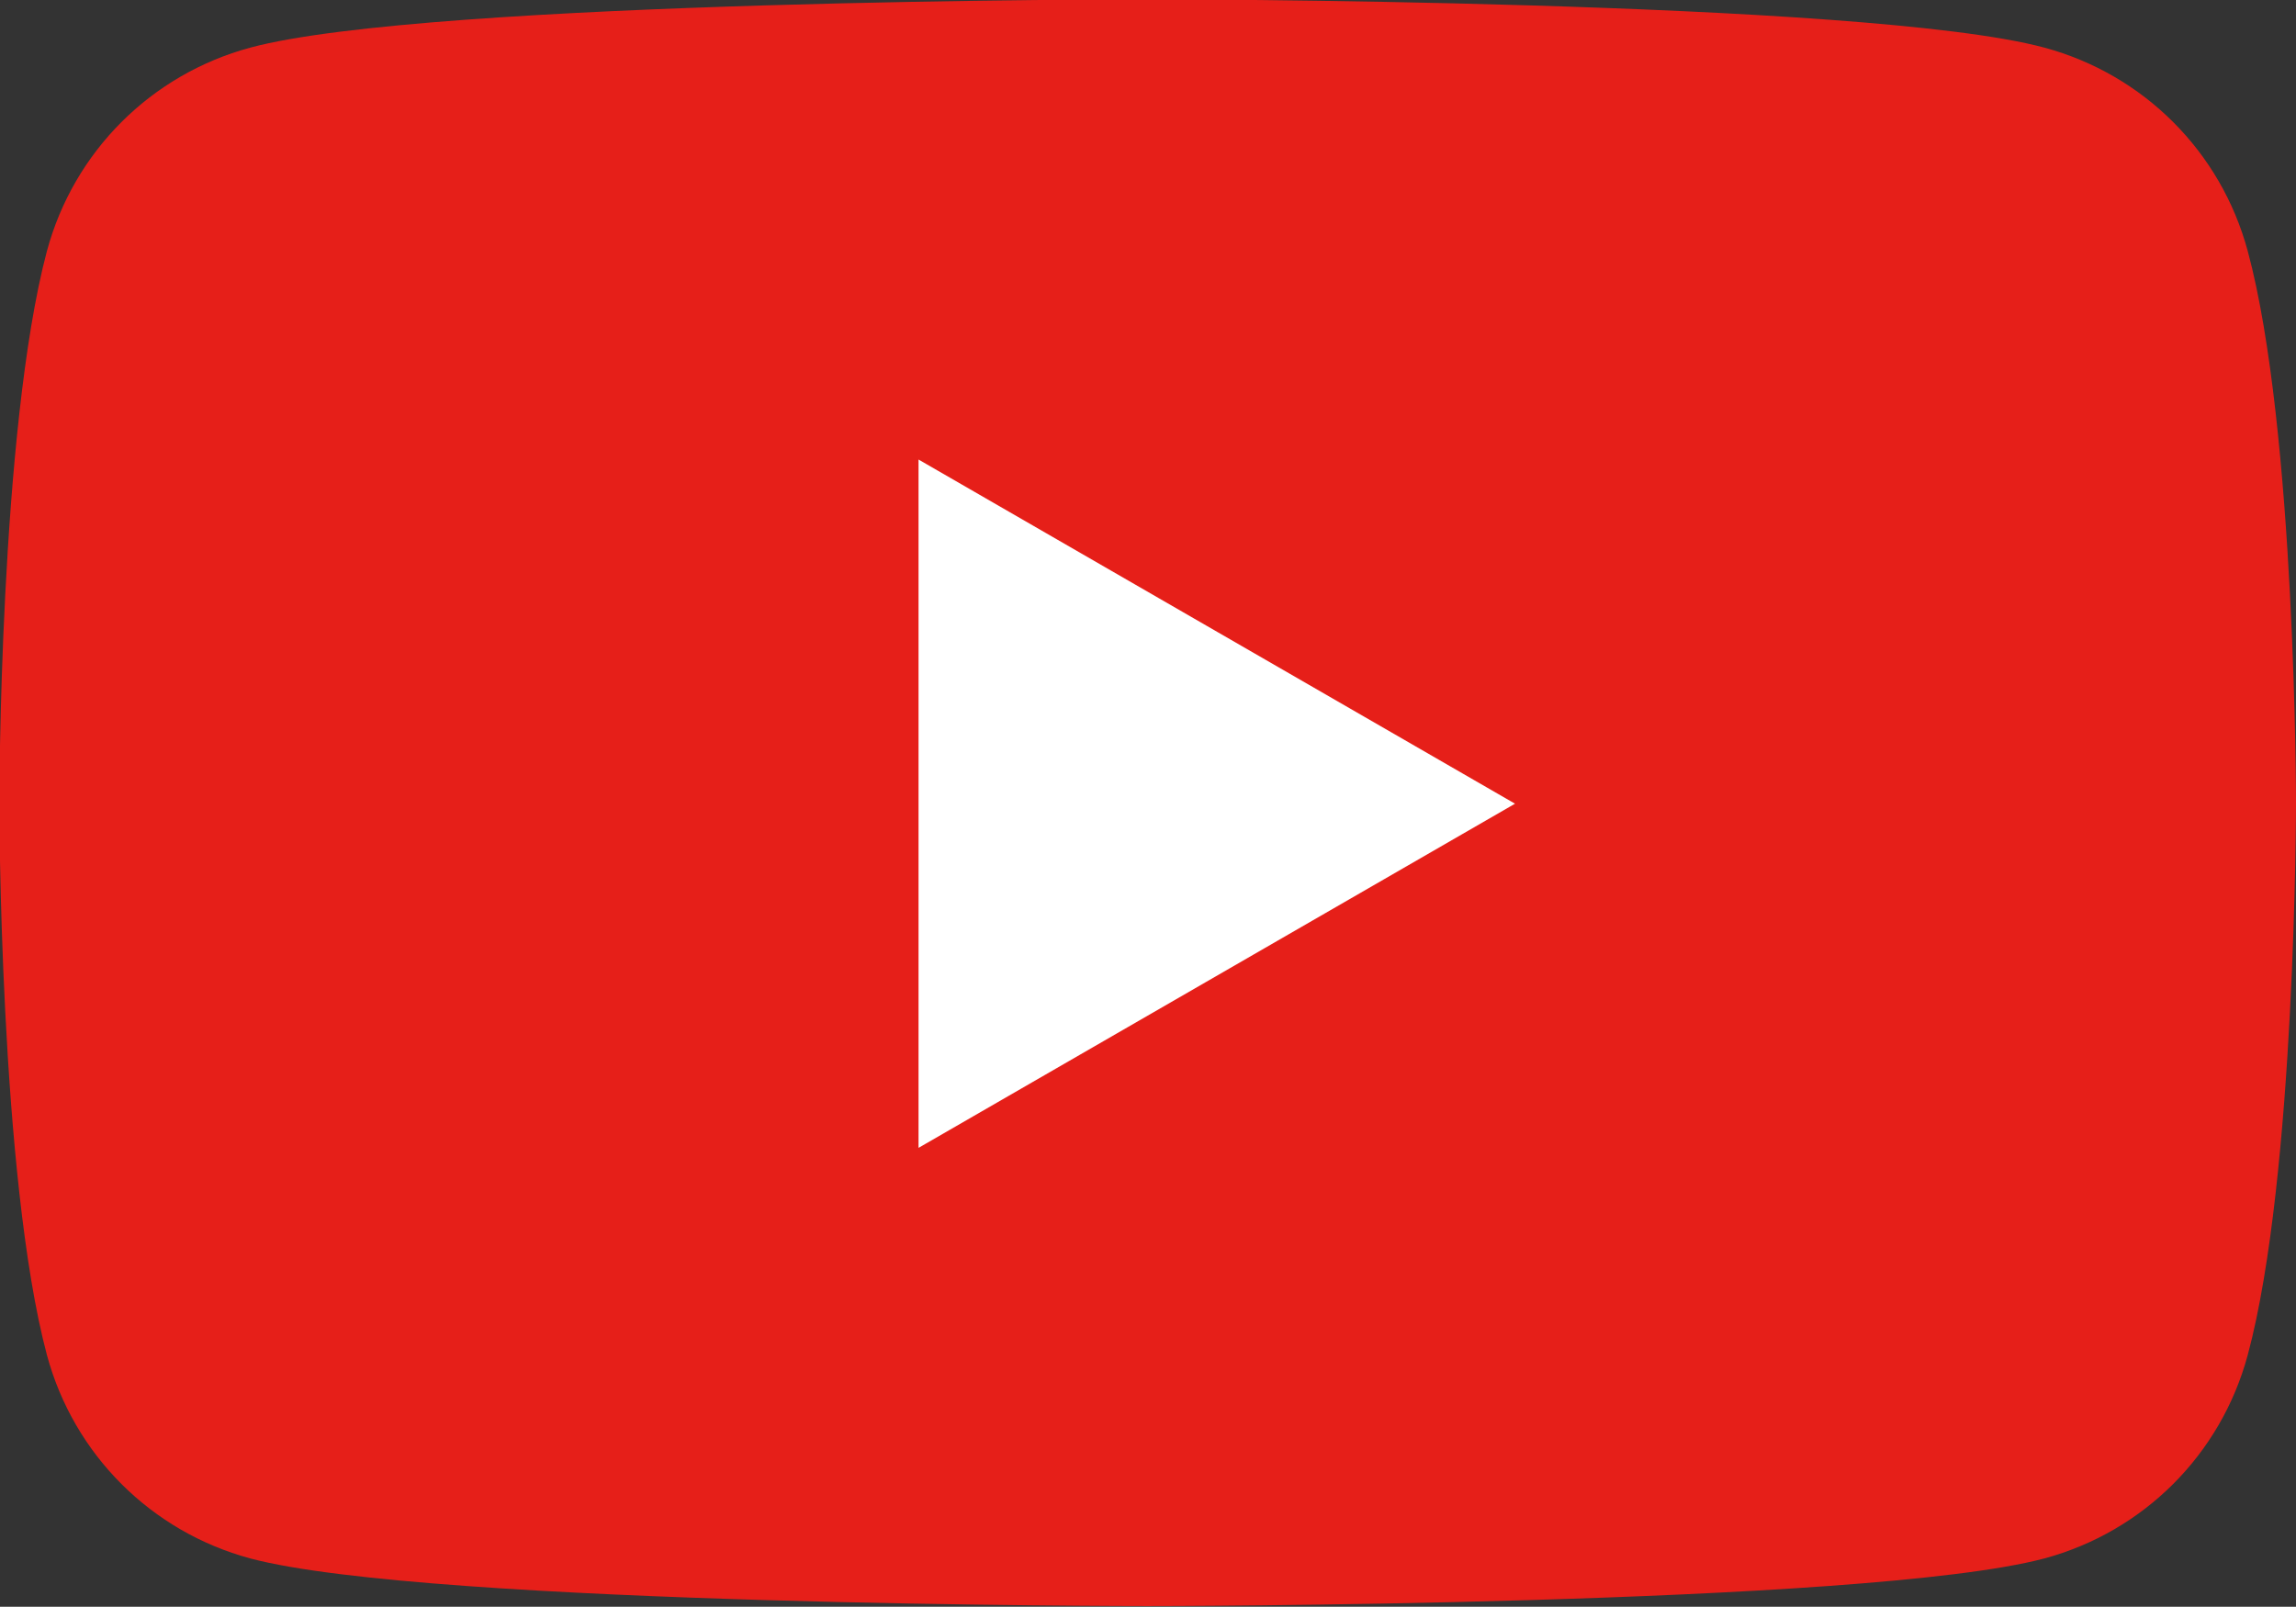
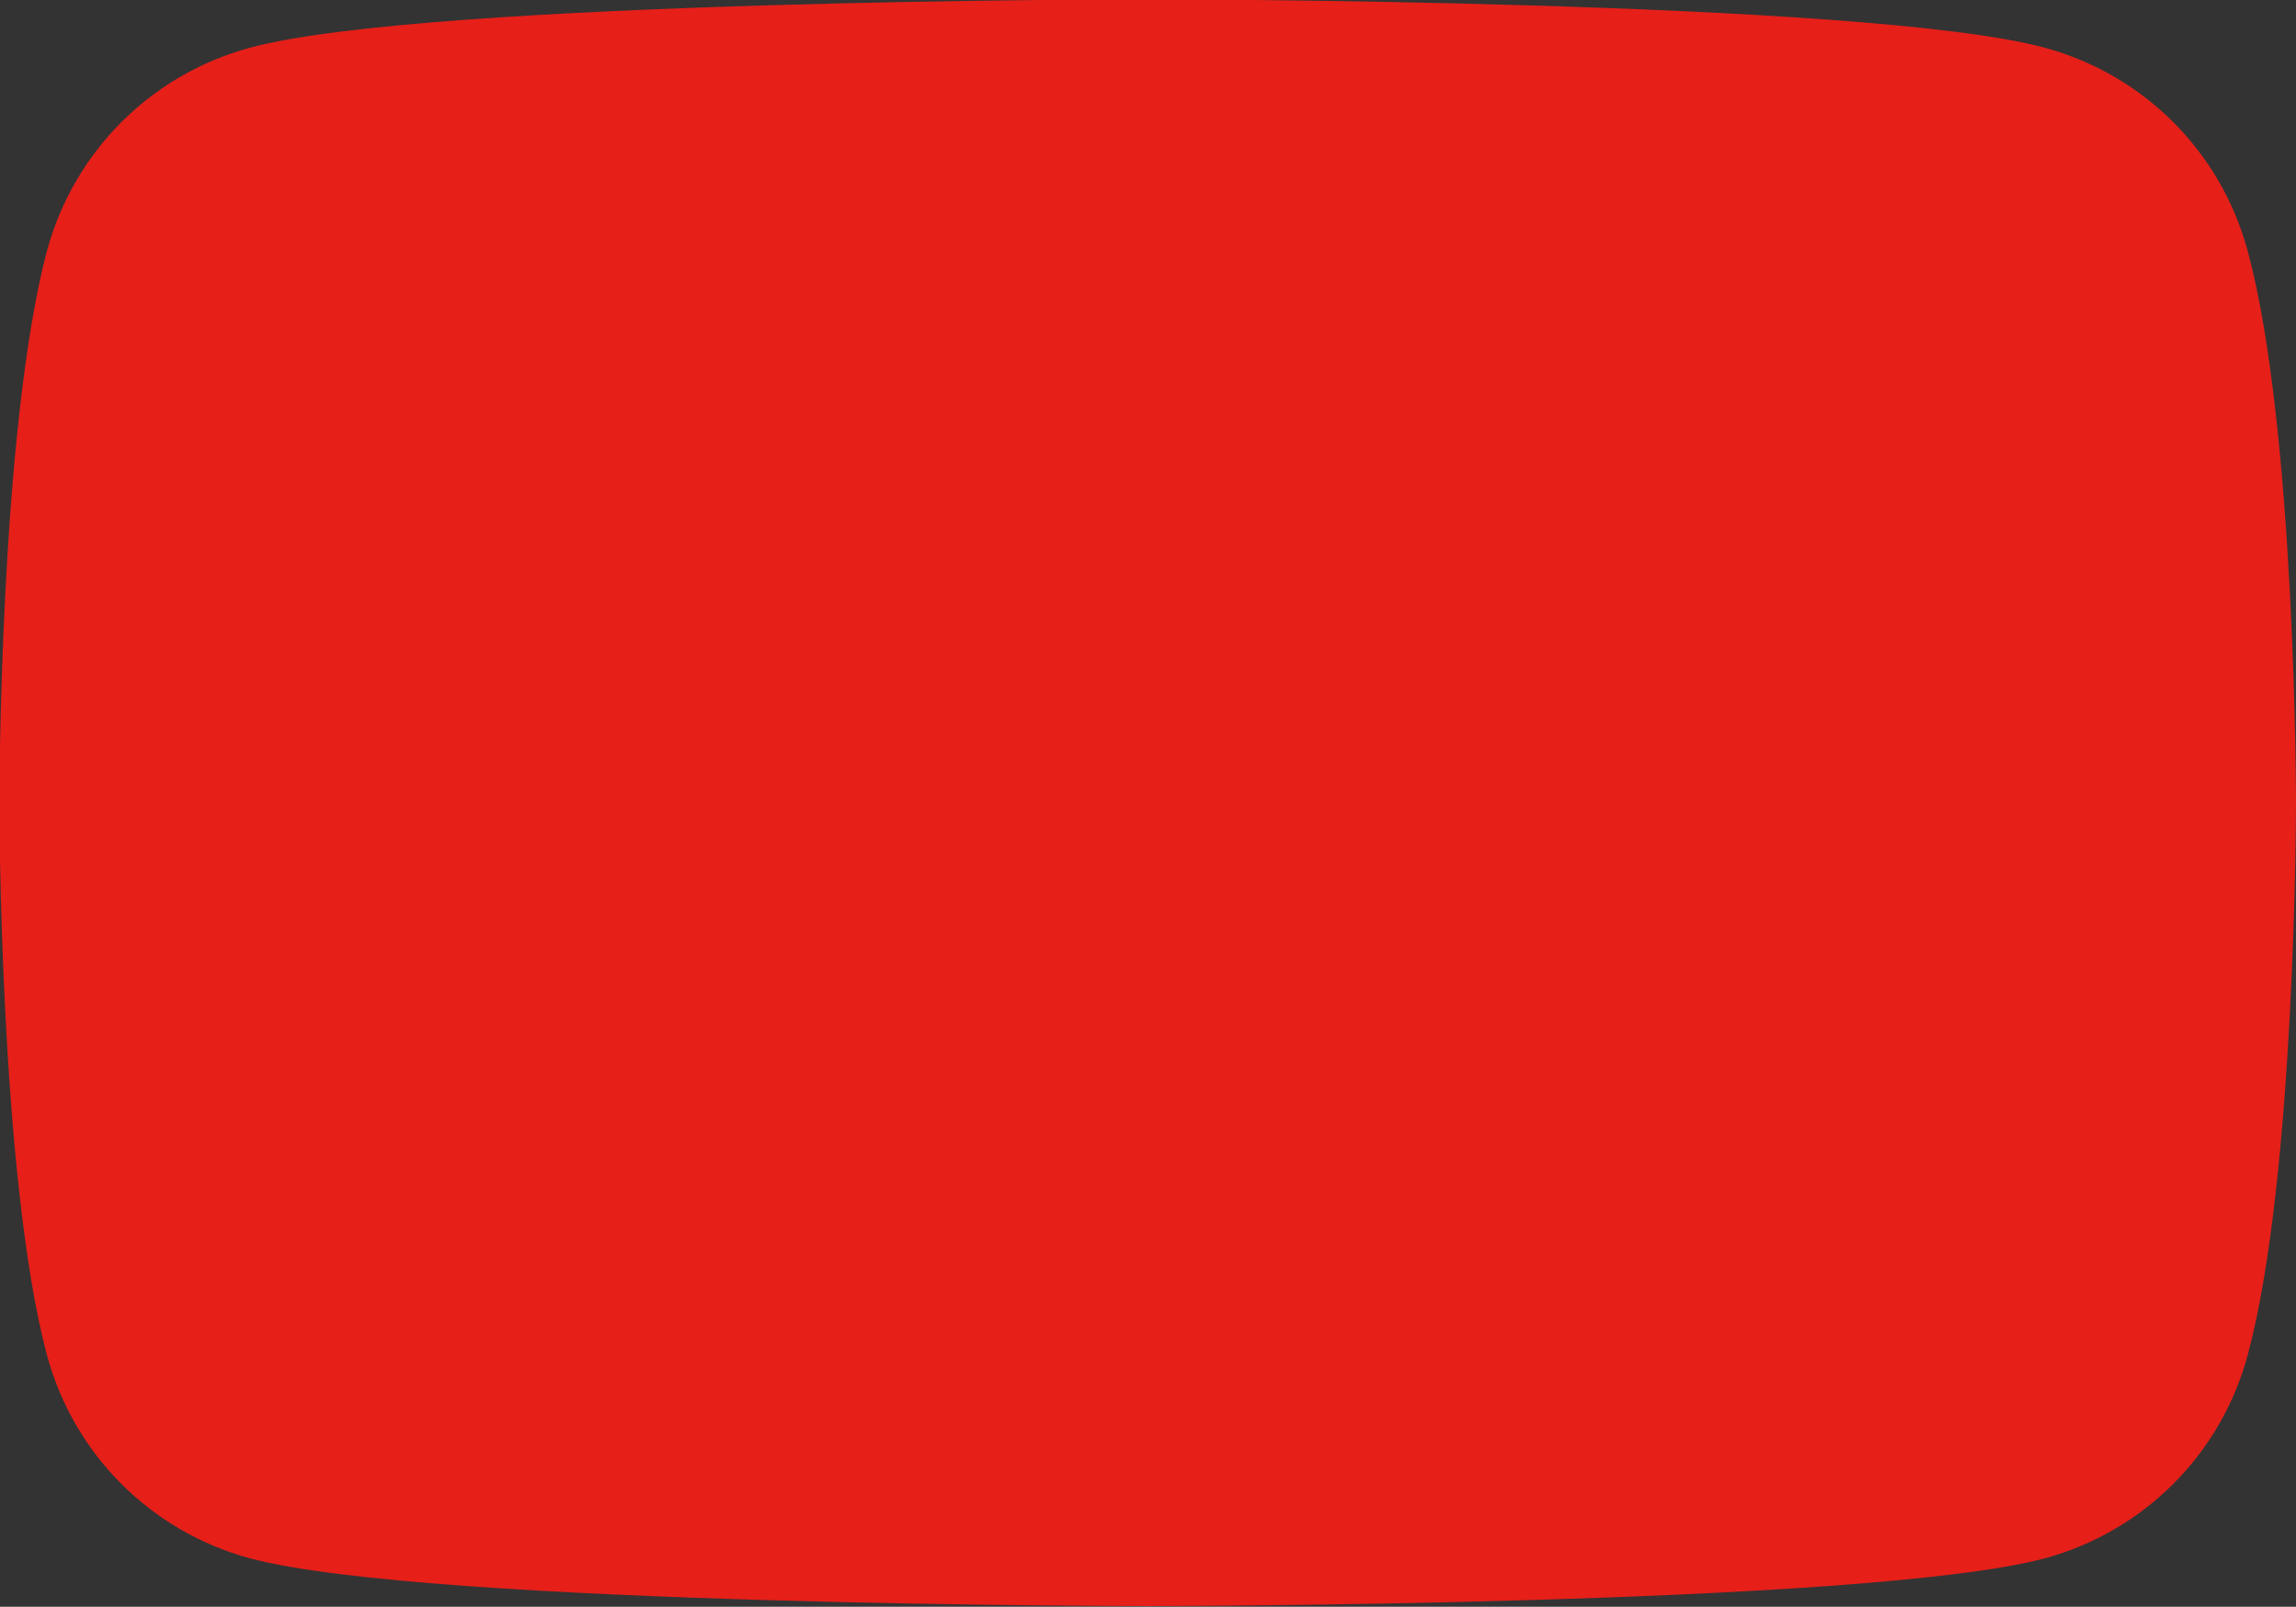
<svg xmlns="http://www.w3.org/2000/svg" id="_レイヤー_2" data-name="レイヤー_2" viewBox="0 0 34.22 23.95">
  <rect x="0" y="0" width="34.22" height="23.95" fill="#333333" stroke="none" />
  <defs>
    <style>
      .cls-1 {
        fill: #fff;
      }

      .cls-2 {
        fill: #e61f19;
      }
    </style>
  </defs>
  <g id="_デザイン" data-name="デザイン">
    <g>
      <path class="cls-2" d="M33.5,3.74c-.4-1.48-1.55-2.63-3.03-3.03-2.67-.72-13.37-.72-13.37-.72,0,0-10.7,0-13.37.72-1.48.4-2.63,1.55-3.03,3.03-.71,2.67-.71,8.23-.71,8.23,0,0,0,5.57.71,8.23.4,1.48,1.55,2.63,3.03,3.03,2.67.71,13.37.71,13.37.71,0,0,10.7,0,13.37-.71,1.48-.4,2.63-1.55,3.03-3.03.72-2.67.72-8.23.72-8.23,0,0,0-5.57-.72-8.23" />
-       <path class="cls-1" d="M13.69,17.11l8.89-5.13-8.89-5.13v10.27Z" />
    </g>
  </g>
</svg>